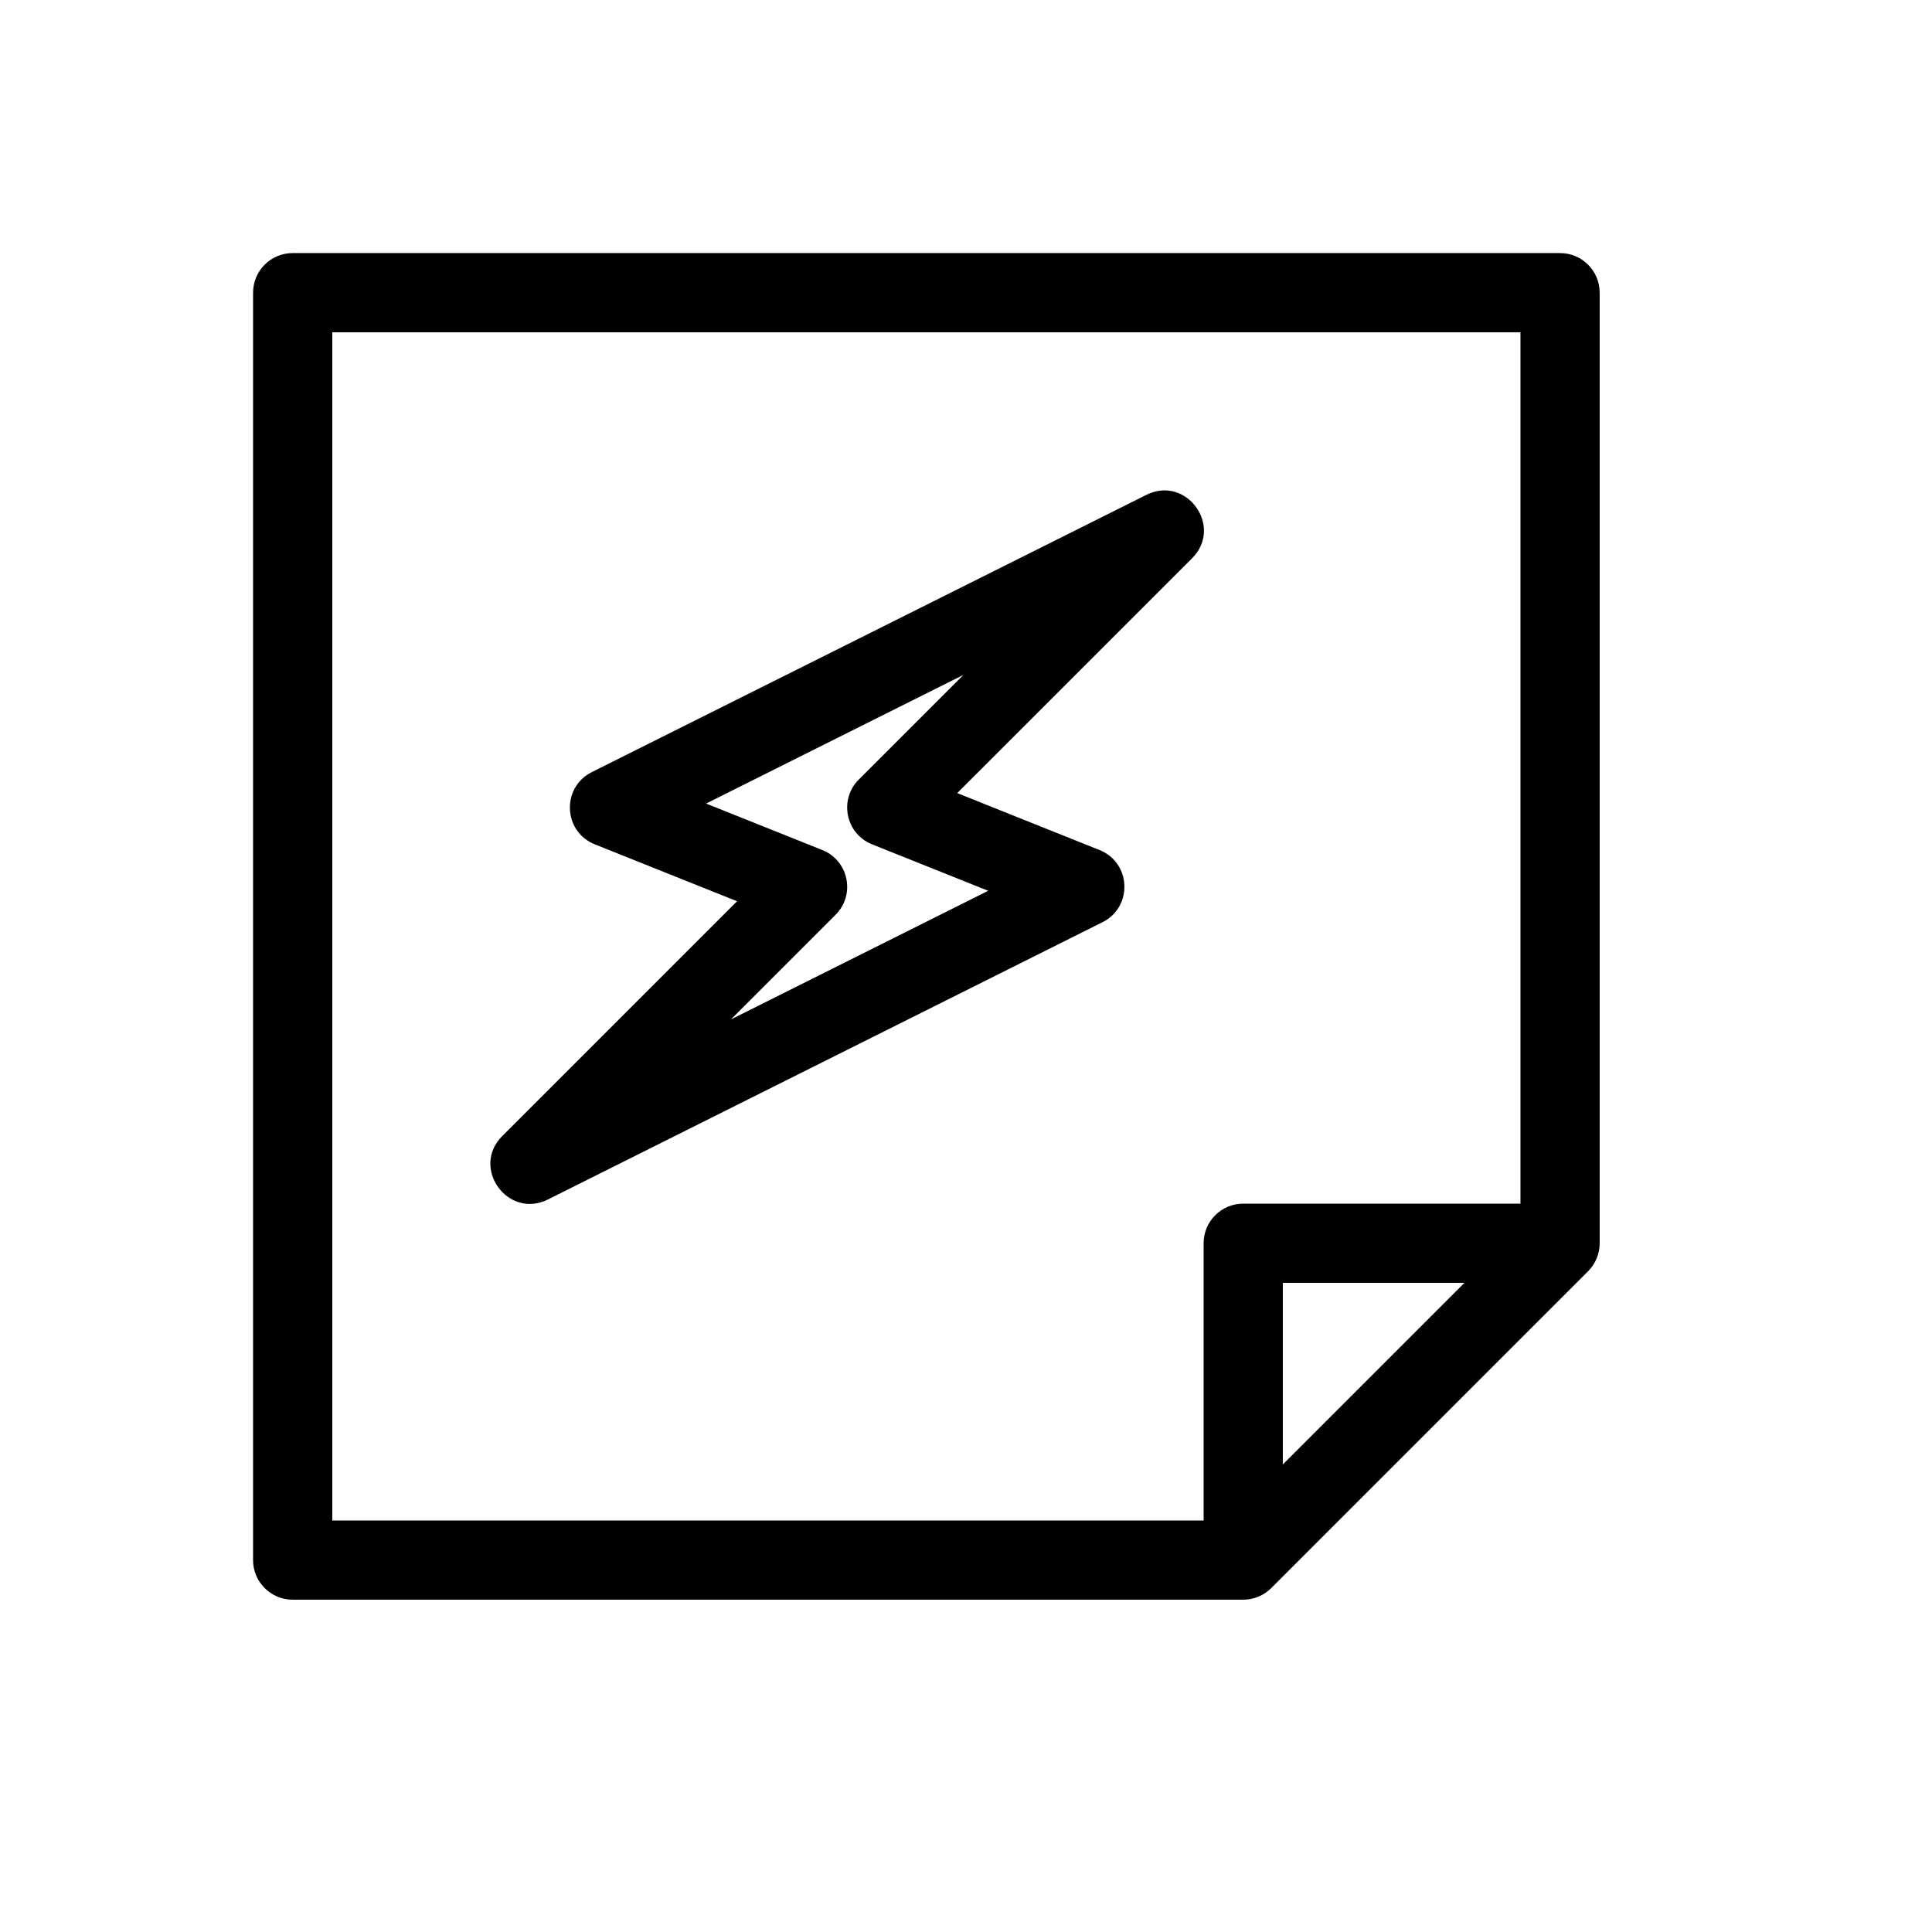
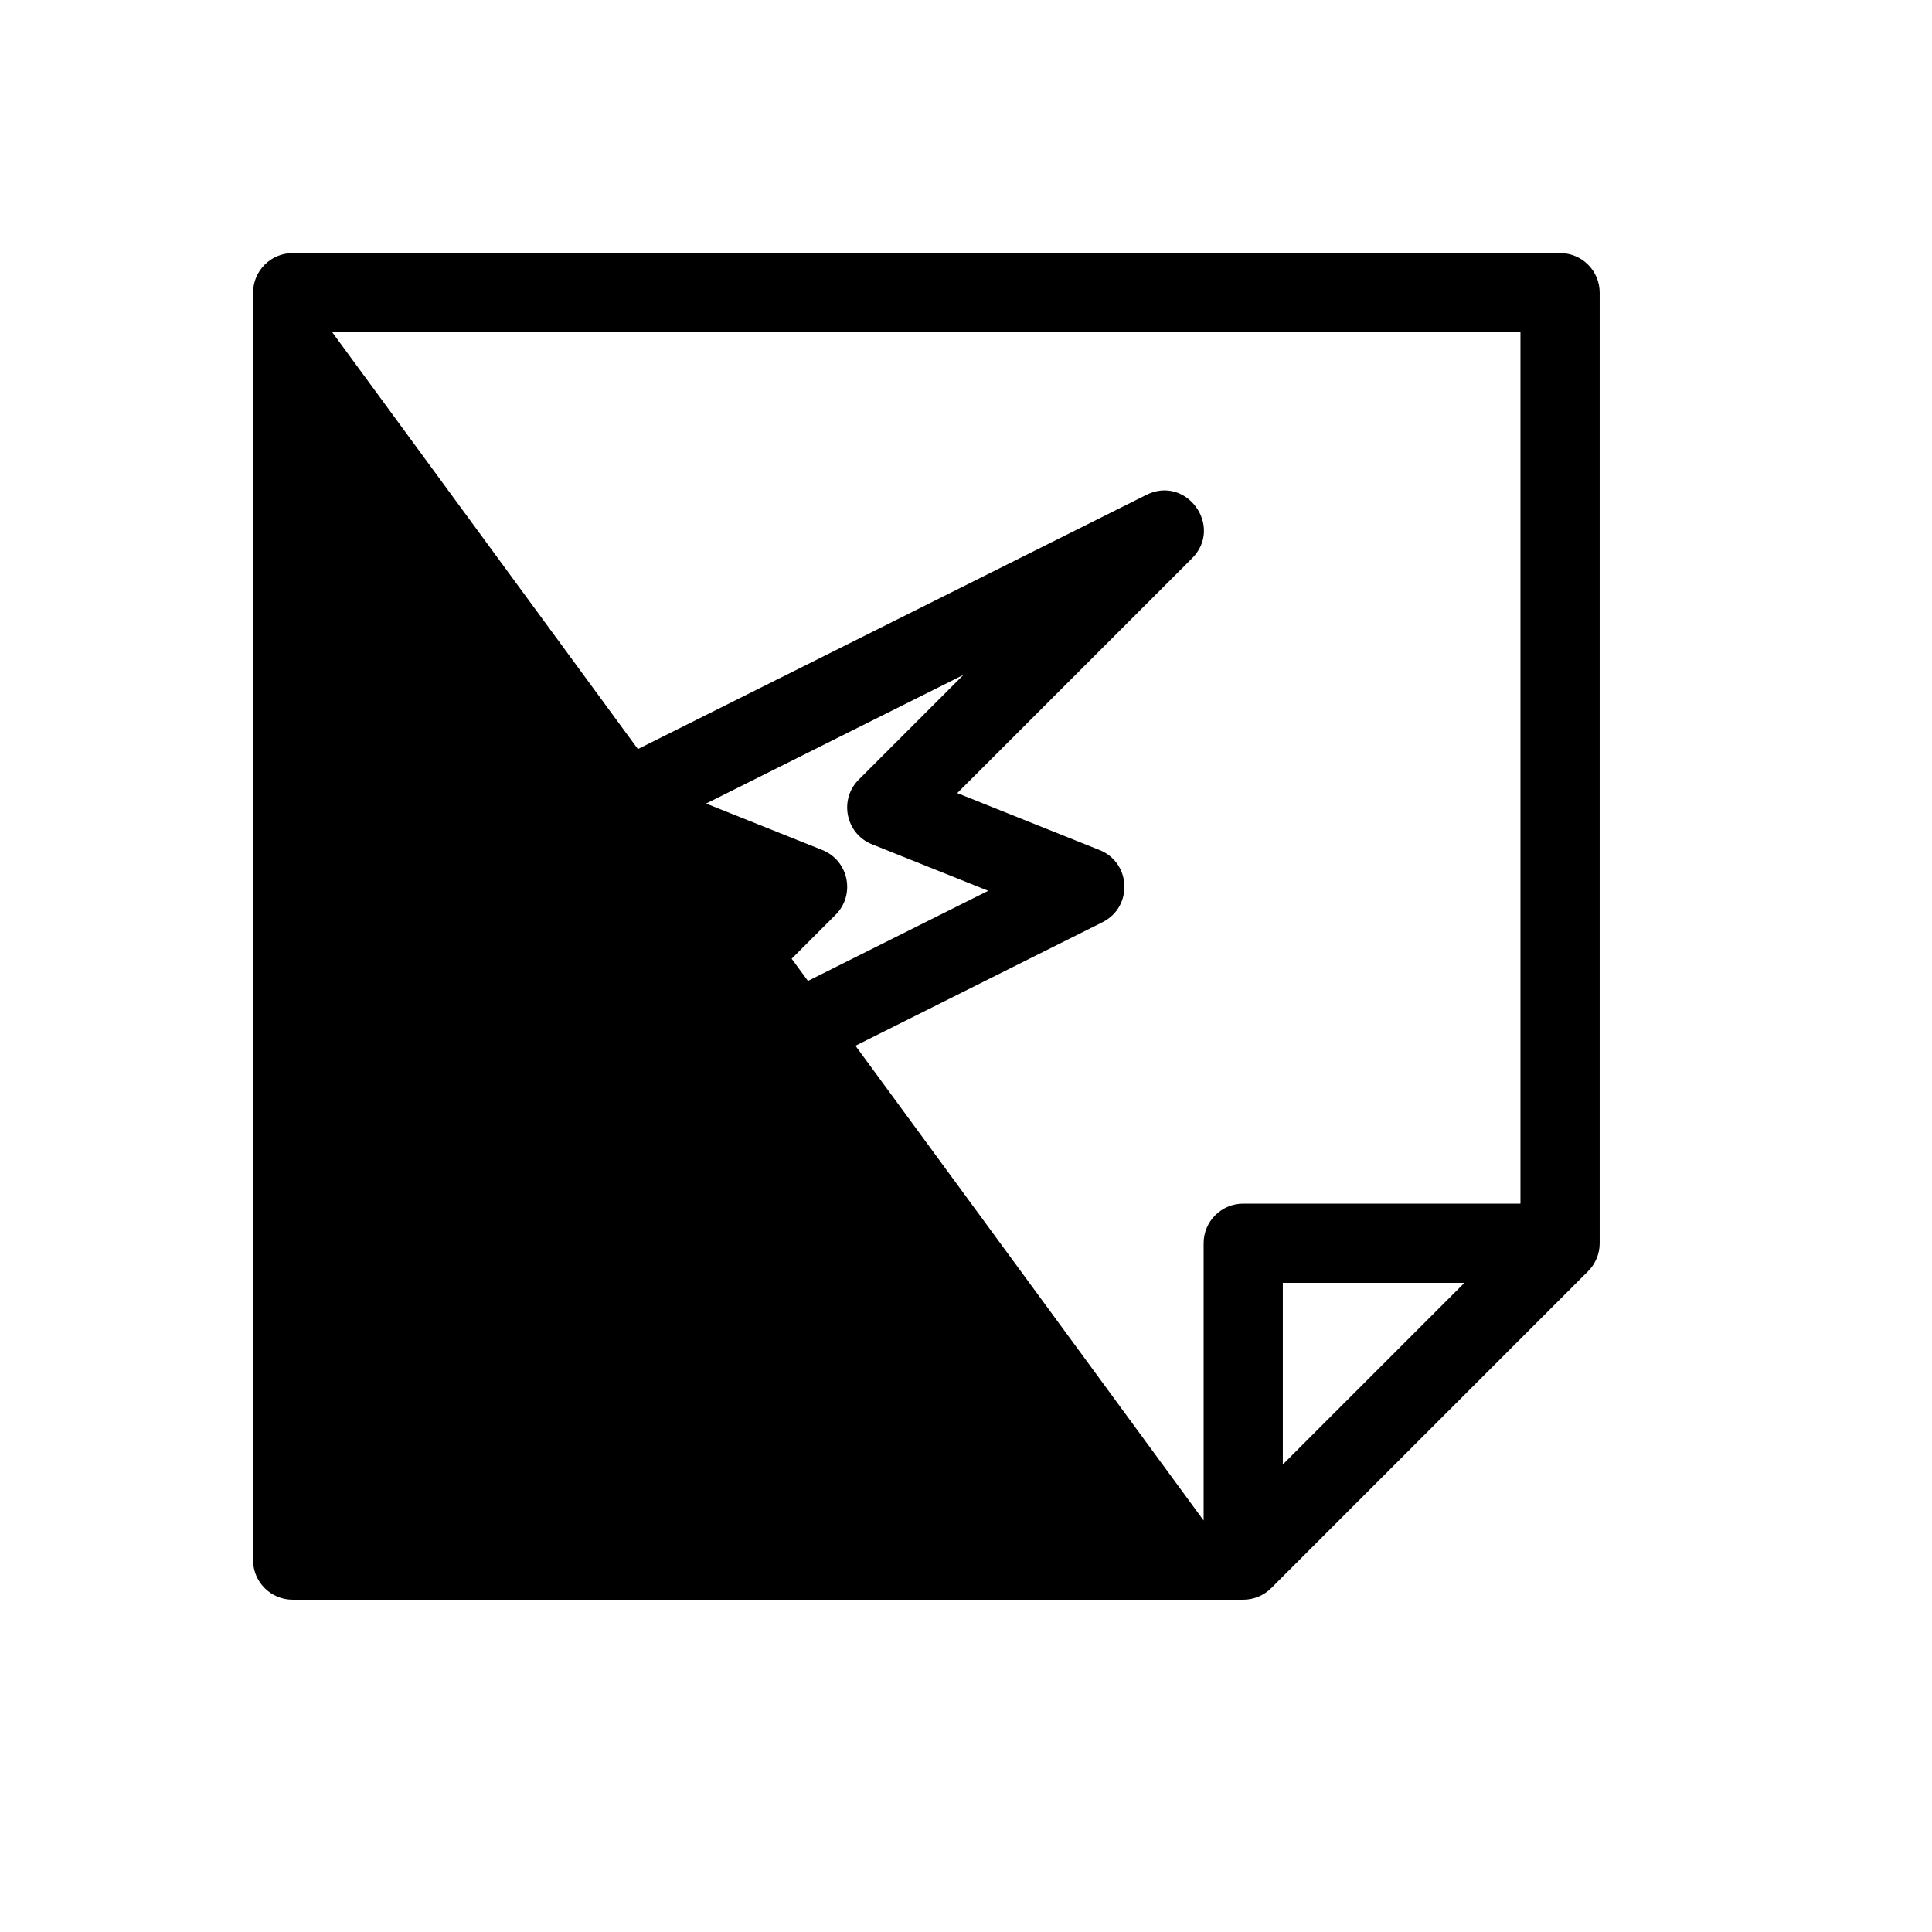
<svg xmlns="http://www.w3.org/2000/svg" fill="#000000" width="800px" height="800px" version="1.1" viewBox="144 144 512 512">
-   <path d="m483.96 532.1 48.133-48.133h-48.133zm-20.988 14.844v-73.469c0-5.797 4.699-10.496 10.496-10.496h73.469v-230.91h-314.88v314.88zm-3.074-254.98-62.219 62.215 37.699 15.082c8.41 3.363 8.898 15.082 0.797 19.133l-146.95 73.473c-10.648 5.324-20.535-8.391-12.113-16.809l62.215-62.219-37.699-15.082c-8.41-3.363-8.898-15.082-0.797-19.133l146.95-73.473c10.648-5.324 20.535 8.391 12.117 16.812zm-122.2 122.2 68.188-34.094-30.777-12.312c-6.996-2.797-8.852-11.836-3.523-17.164l27.734-27.738-68.188 34.094 30.781 12.312c6.996 2.797 8.852 11.84 3.523 17.168zm-126.63-192.6c0-5.797 4.699-10.496 10.496-10.496h335.87c5.797 0 10.496 4.699 10.496 10.496v251.91c0 2.781-1.105 5.453-3.074 7.418l-83.969 83.969c-1.965 1.969-4.637 3.074-7.418 3.074h-251.91c-5.797 0-10.496-4.699-10.496-10.496z" />
+   <path d="m483.96 532.1 48.133-48.133h-48.133zm-20.988 14.844v-73.469c0-5.797 4.699-10.496 10.496-10.496h73.469v-230.91h-314.88zm-3.074-254.98-62.219 62.215 37.699 15.082c8.41 3.363 8.898 15.082 0.797 19.133l-146.95 73.473c-10.648 5.324-20.535-8.391-12.113-16.809l62.215-62.219-37.699-15.082c-8.41-3.363-8.898-15.082-0.797-19.133l146.95-73.473c10.648-5.324 20.535 8.391 12.117 16.812zm-122.2 122.2 68.188-34.094-30.777-12.312c-6.996-2.797-8.852-11.836-3.523-17.164l27.734-27.738-68.188 34.094 30.781 12.312c6.996 2.797 8.852 11.84 3.523 17.168zm-126.63-192.6c0-5.797 4.699-10.496 10.496-10.496h335.87c5.797 0 10.496 4.699 10.496 10.496v251.91c0 2.781-1.105 5.453-3.074 7.418l-83.969 83.969c-1.965 1.969-4.637 3.074-7.418 3.074h-251.91c-5.797 0-10.496-4.699-10.496-10.496z" />
</svg>